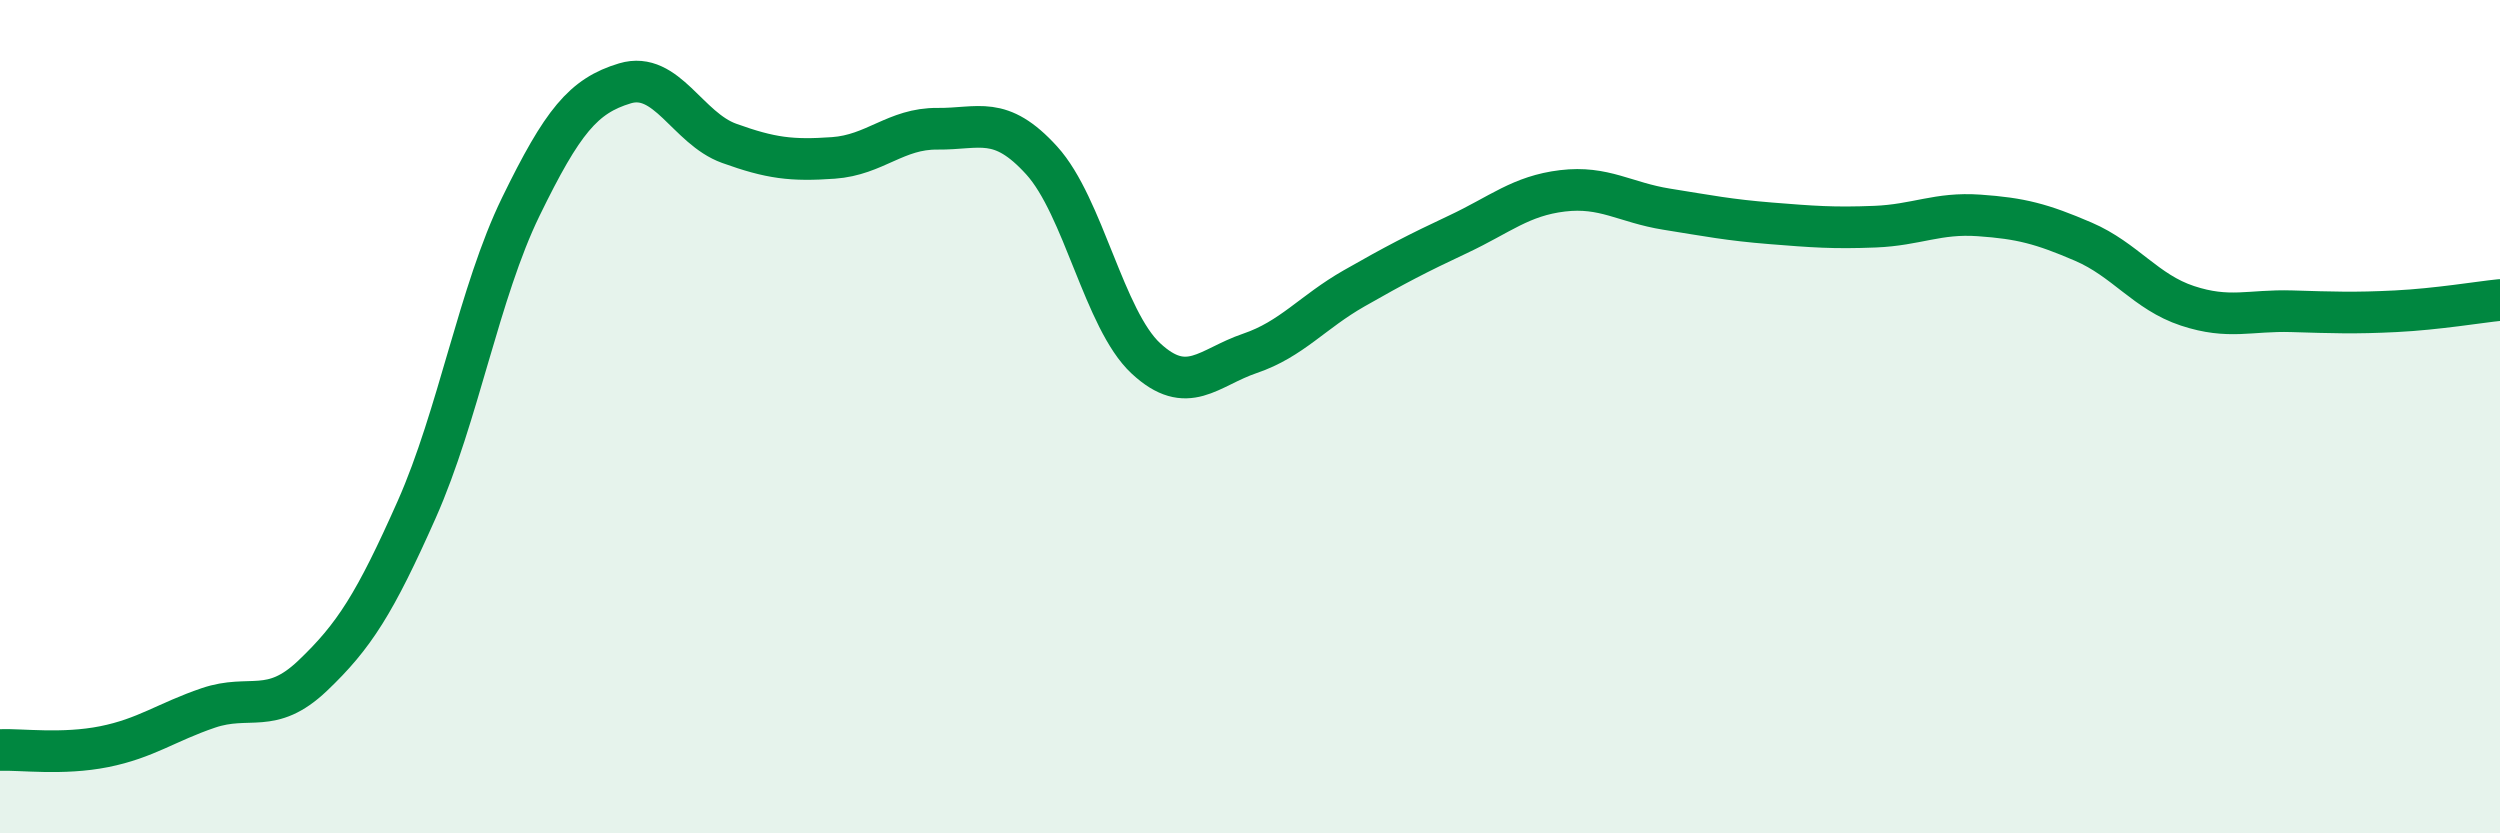
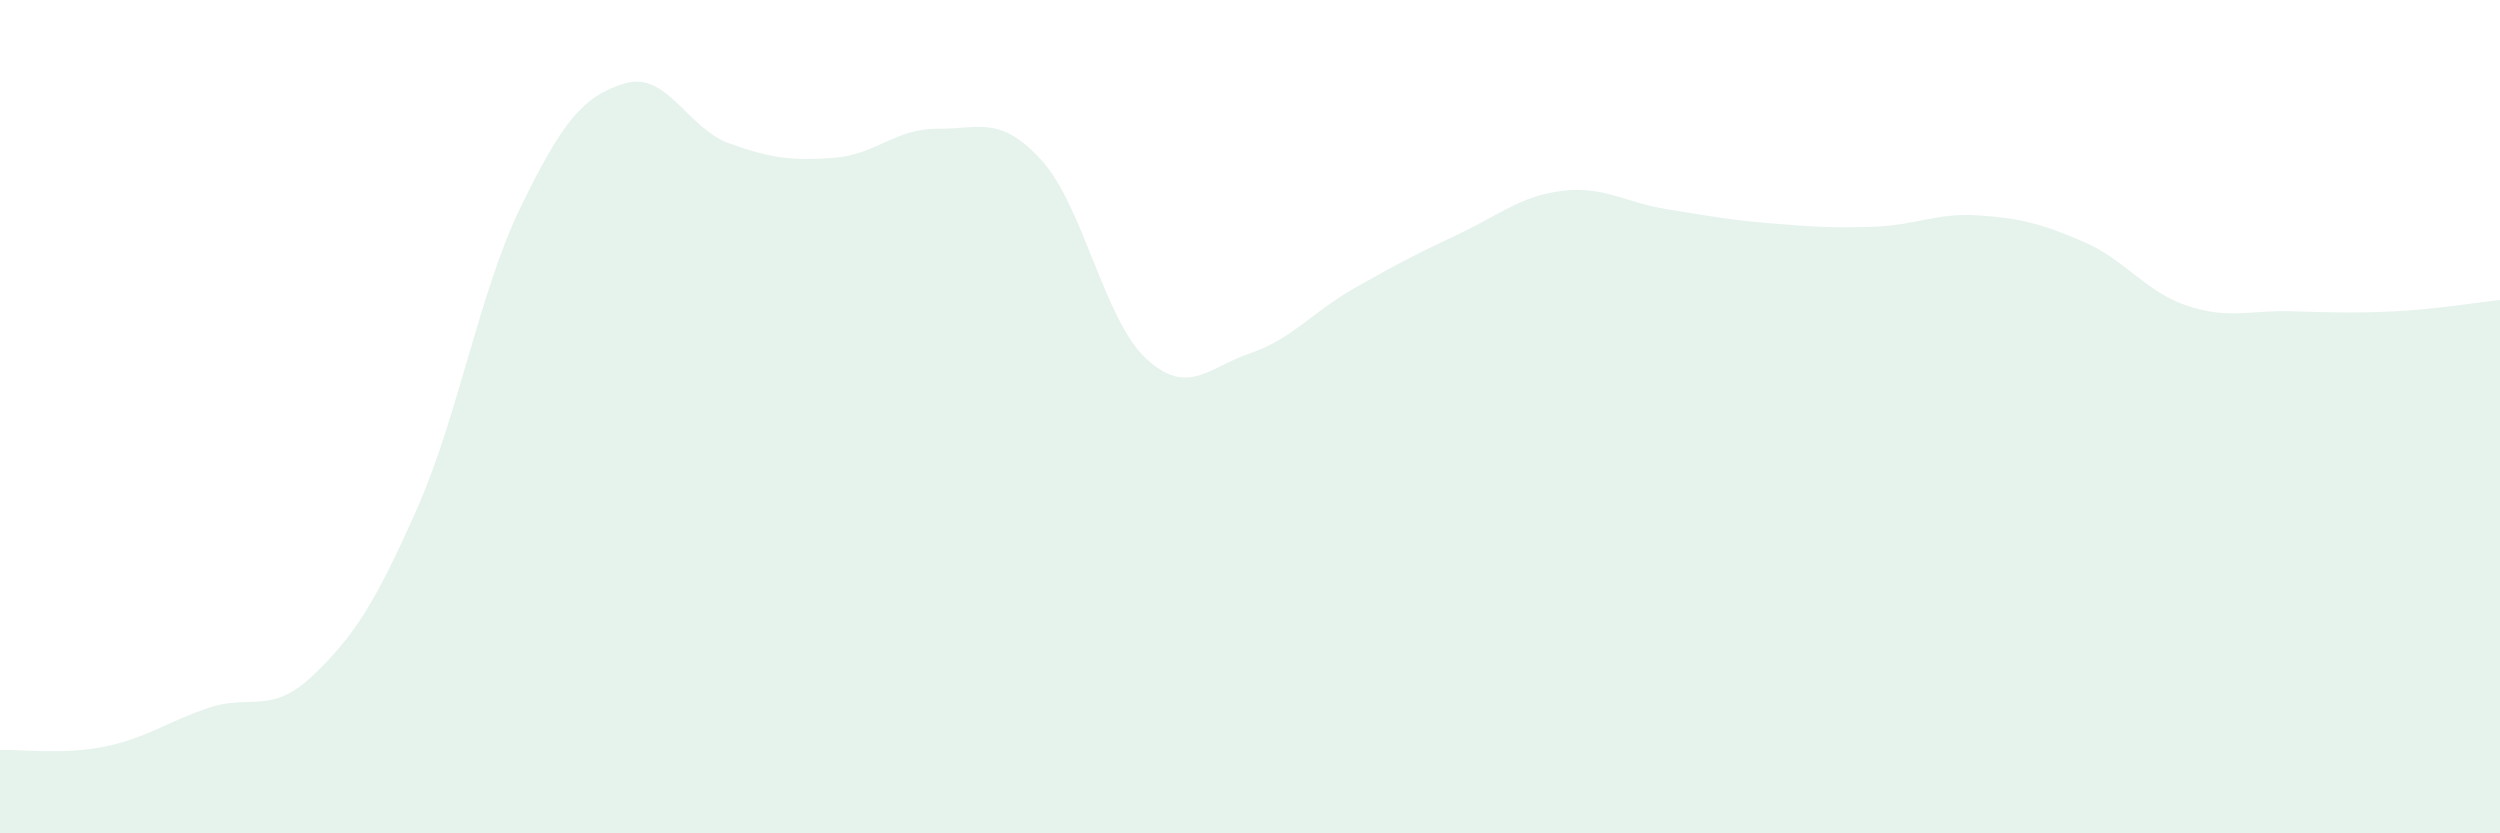
<svg xmlns="http://www.w3.org/2000/svg" width="60" height="20" viewBox="0 0 60 20">
  <path d="M 0,18 C 0.5,17.98 1.5,18.12 2.5,17.92 C 3.5,17.72 4,17.33 5,16.99 C 6,16.65 6.5,17.17 7.5,16.22 C 8.5,15.27 9,14.48 10,12.23 C 11,9.98 11.5,7.01 12.5,4.96 C 13.5,2.91 14,2.3 15,2 C 16,1.7 16.5,3.08 17.5,3.44 C 18.5,3.8 19,3.86 20,3.79 C 21,3.72 21.5,3.08 22.5,3.09 C 23.5,3.1 24,2.75 25,3.85 C 26,4.95 26.5,7.67 27.5,8.6 C 28.5,9.53 29,8.82 30,8.48 C 31,8.14 31.5,7.49 32.5,6.92 C 33.5,6.35 34,6.09 35,5.62 C 36,5.15 36.5,4.7 37.5,4.58 C 38.5,4.46 39,4.86 40,5.02 C 41,5.18 41.5,5.28 42.5,5.36 C 43.5,5.44 44,5.48 45,5.44 C 46,5.4 46.5,5.1 47.5,5.17 C 48.5,5.24 49,5.37 50,5.8 C 51,6.23 51.5,7.01 52.5,7.34 C 53.5,7.67 54,7.44 55,7.47 C 56,7.5 56.5,7.52 57.5,7.47 C 58.5,7.42 59.5,7.25 60,7.2L60 20L0 20Z" fill="#008740" opacity="0.1" stroke-linecap="round" stroke-linejoin="round" />
-   <path d="M 0,18 C 0.5,17.98 1.5,18.12 2.5,17.92 C 3.5,17.72 4,17.33 5,16.99 C 6,16.65 6.5,17.17 7.5,16.22 C 8.5,15.27 9,14.48 10,12.23 C 11,9.98 11.5,7.01 12.5,4.96 C 13.5,2.91 14,2.3 15,2 C 16,1.7 16.5,3.08 17.5,3.44 C 18.5,3.8 19,3.86 20,3.79 C 21,3.72 21.5,3.08 22.5,3.09 C 23.5,3.1 24,2.75 25,3.85 C 26,4.95 26.5,7.67 27.5,8.6 C 28.5,9.53 29,8.82 30,8.48 C 31,8.14 31.5,7.49 32.5,6.92 C 33.5,6.35 34,6.09 35,5.62 C 36,5.15 36.5,4.7 37.5,4.58 C 38.5,4.46 39,4.86 40,5.02 C 41,5.18 41.5,5.28 42.5,5.36 C 43.5,5.44 44,5.48 45,5.44 C 46,5.4 46.5,5.1 47.5,5.17 C 48.5,5.24 49,5.37 50,5.8 C 51,6.23 51.5,7.01 52.5,7.34 C 53.5,7.67 54,7.44 55,7.47 C 56,7.5 56.5,7.52 57.5,7.47 C 58.5,7.42 59.5,7.25 60,7.2" stroke="#008740" stroke-width="1" fill="none" stroke-linecap="round" stroke-linejoin="round" />
</svg>